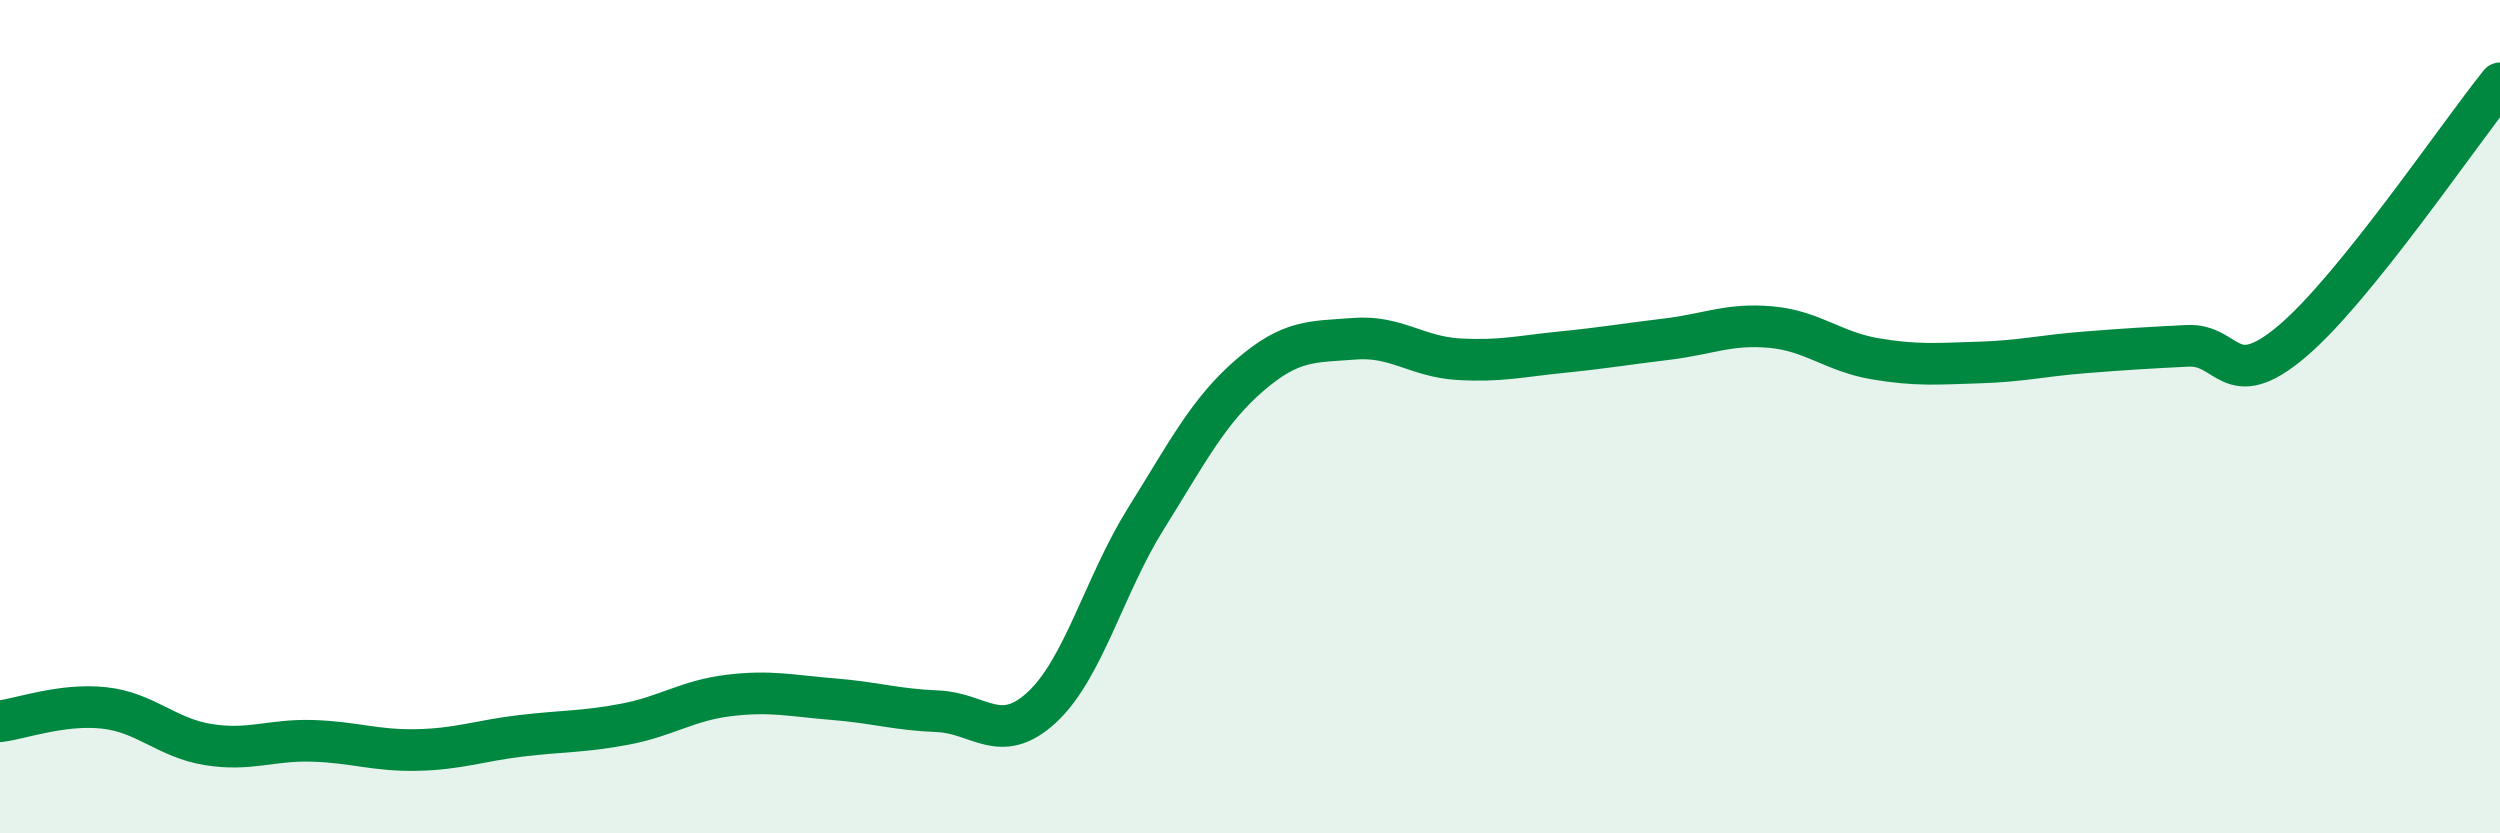
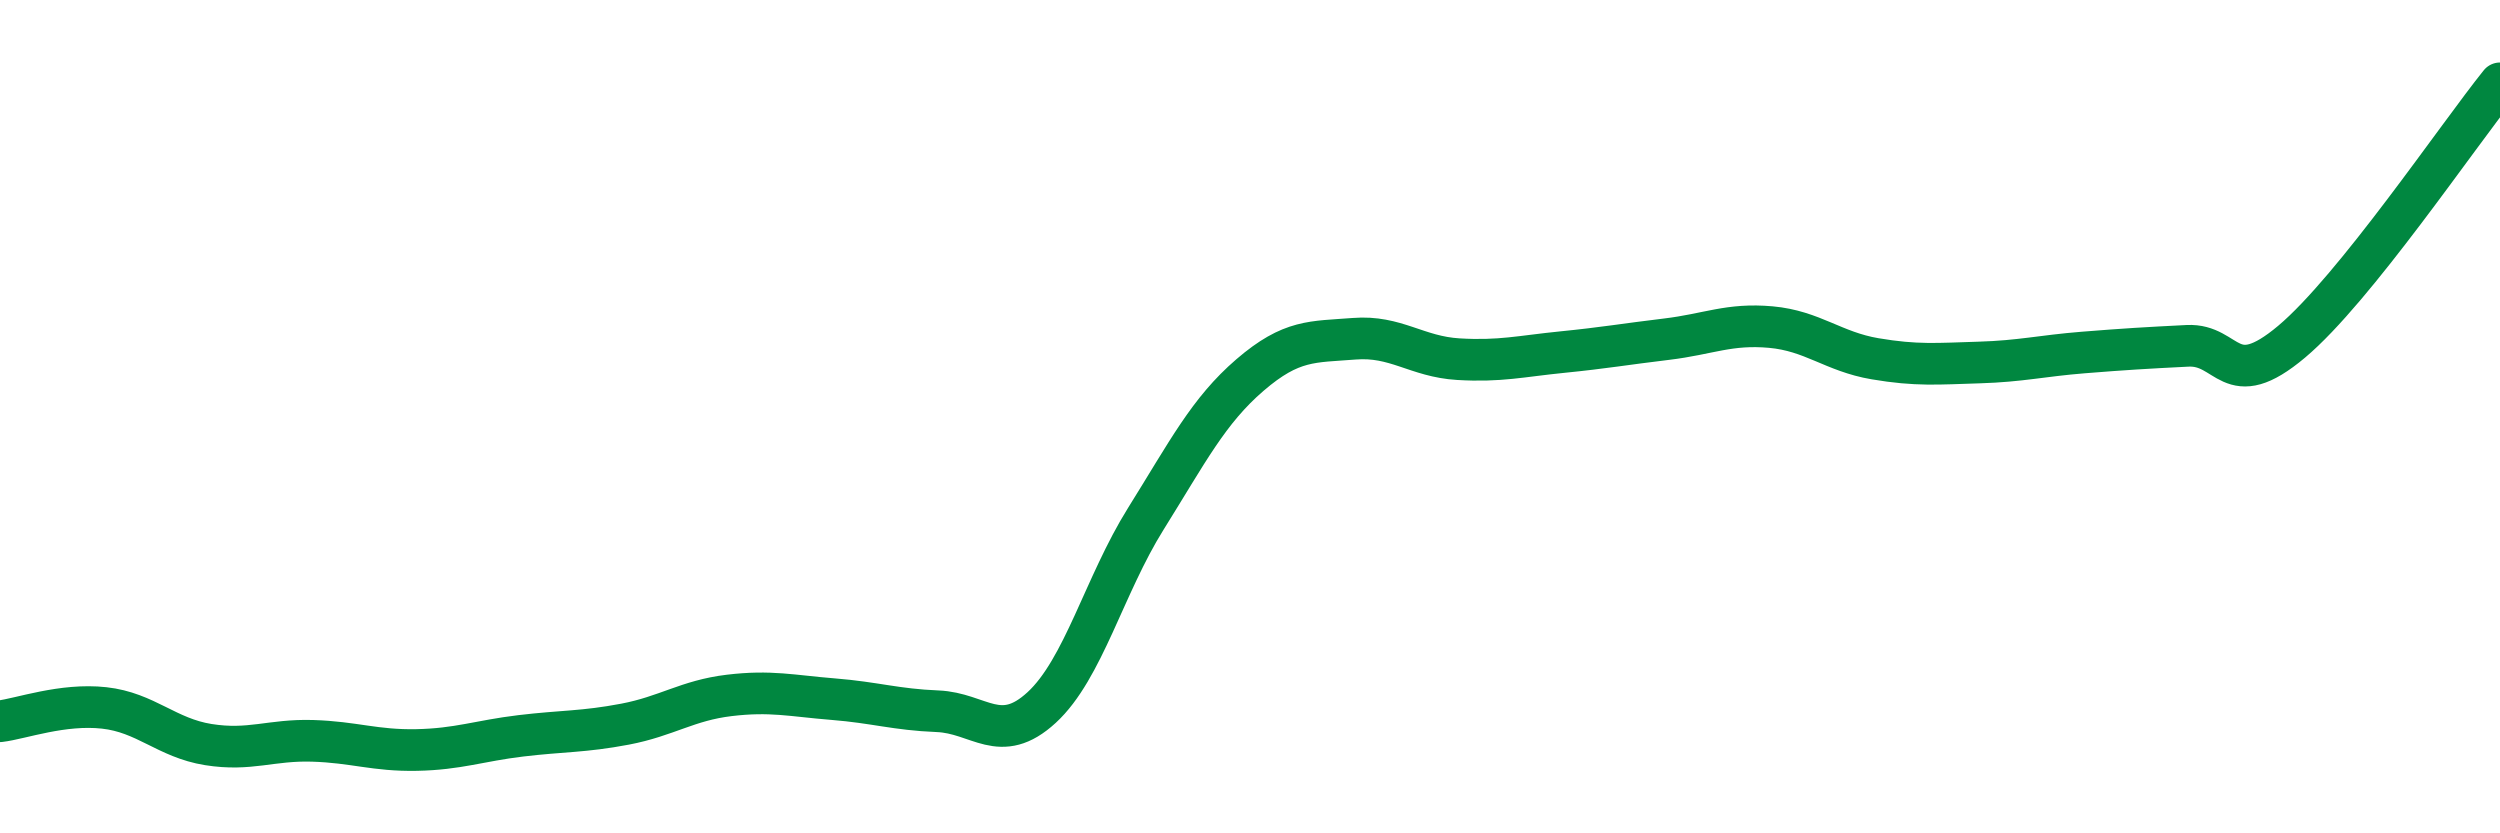
<svg xmlns="http://www.w3.org/2000/svg" width="60" height="20" viewBox="0 0 60 20">
-   <path d="M 0,17.31 C 0.5,17.25 1.5,16.88 2.5,16.99 C 3.5,17.1 4,17.71 5,17.87 C 6,18.03 6.5,17.75 7.5,17.78 C 8.5,17.81 9,18.02 10,18 C 11,17.98 11.5,17.78 12.5,17.66 C 13.5,17.54 14,17.57 15,17.38 C 16,17.19 16.5,16.81 17.5,16.69 C 18.5,16.57 19,16.7 20,16.78 C 21,16.86 21.5,17.03 22.5,17.07 C 23.5,17.11 24,17.9 25,16.98 C 26,16.06 26.5,14.05 27.5,12.45 C 28.5,10.85 29,9.86 30,9 C 31,8.14 31.5,8.21 32.5,8.13 C 33.5,8.05 34,8.56 35,8.62 C 36,8.68 36.5,8.55 37.5,8.45 C 38.5,8.35 39,8.26 40,8.14 C 41,8.02 41.5,7.76 42.5,7.85 C 43.5,7.94 44,8.44 45,8.61 C 46,8.78 46.5,8.73 47.5,8.7 C 48.5,8.67 49,8.54 50,8.46 C 51,8.38 51.5,8.35 52.5,8.3 C 53.5,8.25 53.5,9.46 55,8.2 C 56.5,6.94 59,3.24 60,2L60 20L0 20Z" fill="#008740" opacity="0.1" stroke-linecap="round" stroke-linejoin="round" />
  <path d="M 0,17.31 C 0.5,17.25 1.5,16.88 2.5,16.99 C 3.5,17.1 4,17.71 5,17.87 C 6,18.03 6.5,17.75 7.5,17.78 C 8.5,17.81 9,18.02 10,18 C 11,17.98 11.5,17.78 12.5,17.66 C 13.5,17.54 14,17.57 15,17.38 C 16,17.19 16.5,16.81 17.5,16.69 C 18.5,16.57 19,16.7 20,16.78 C 21,16.86 21.5,17.03 22.5,17.07 C 23.5,17.11 24,17.9 25,16.98 C 26,16.06 26.5,14.05 27.5,12.45 C 28.5,10.85 29,9.86 30,9 C 31,8.14 31.5,8.21 32.5,8.13 C 33.5,8.05 34,8.56 35,8.62 C 36,8.68 36.5,8.55 37.5,8.45 C 38.5,8.35 39,8.26 40,8.14 C 41,8.02 41.5,7.76 42.5,7.85 C 43.5,7.94 44,8.44 45,8.61 C 46,8.78 46.5,8.73 47.5,8.7 C 48.5,8.67 49,8.54 50,8.46 C 51,8.38 51.5,8.35 52.5,8.3 C 53.5,8.25 53.5,9.46 55,8.2 C 56.5,6.94 59,3.24 60,2" stroke="#008740" stroke-width="1" fill="none" stroke-linecap="round" stroke-linejoin="round" />
</svg>